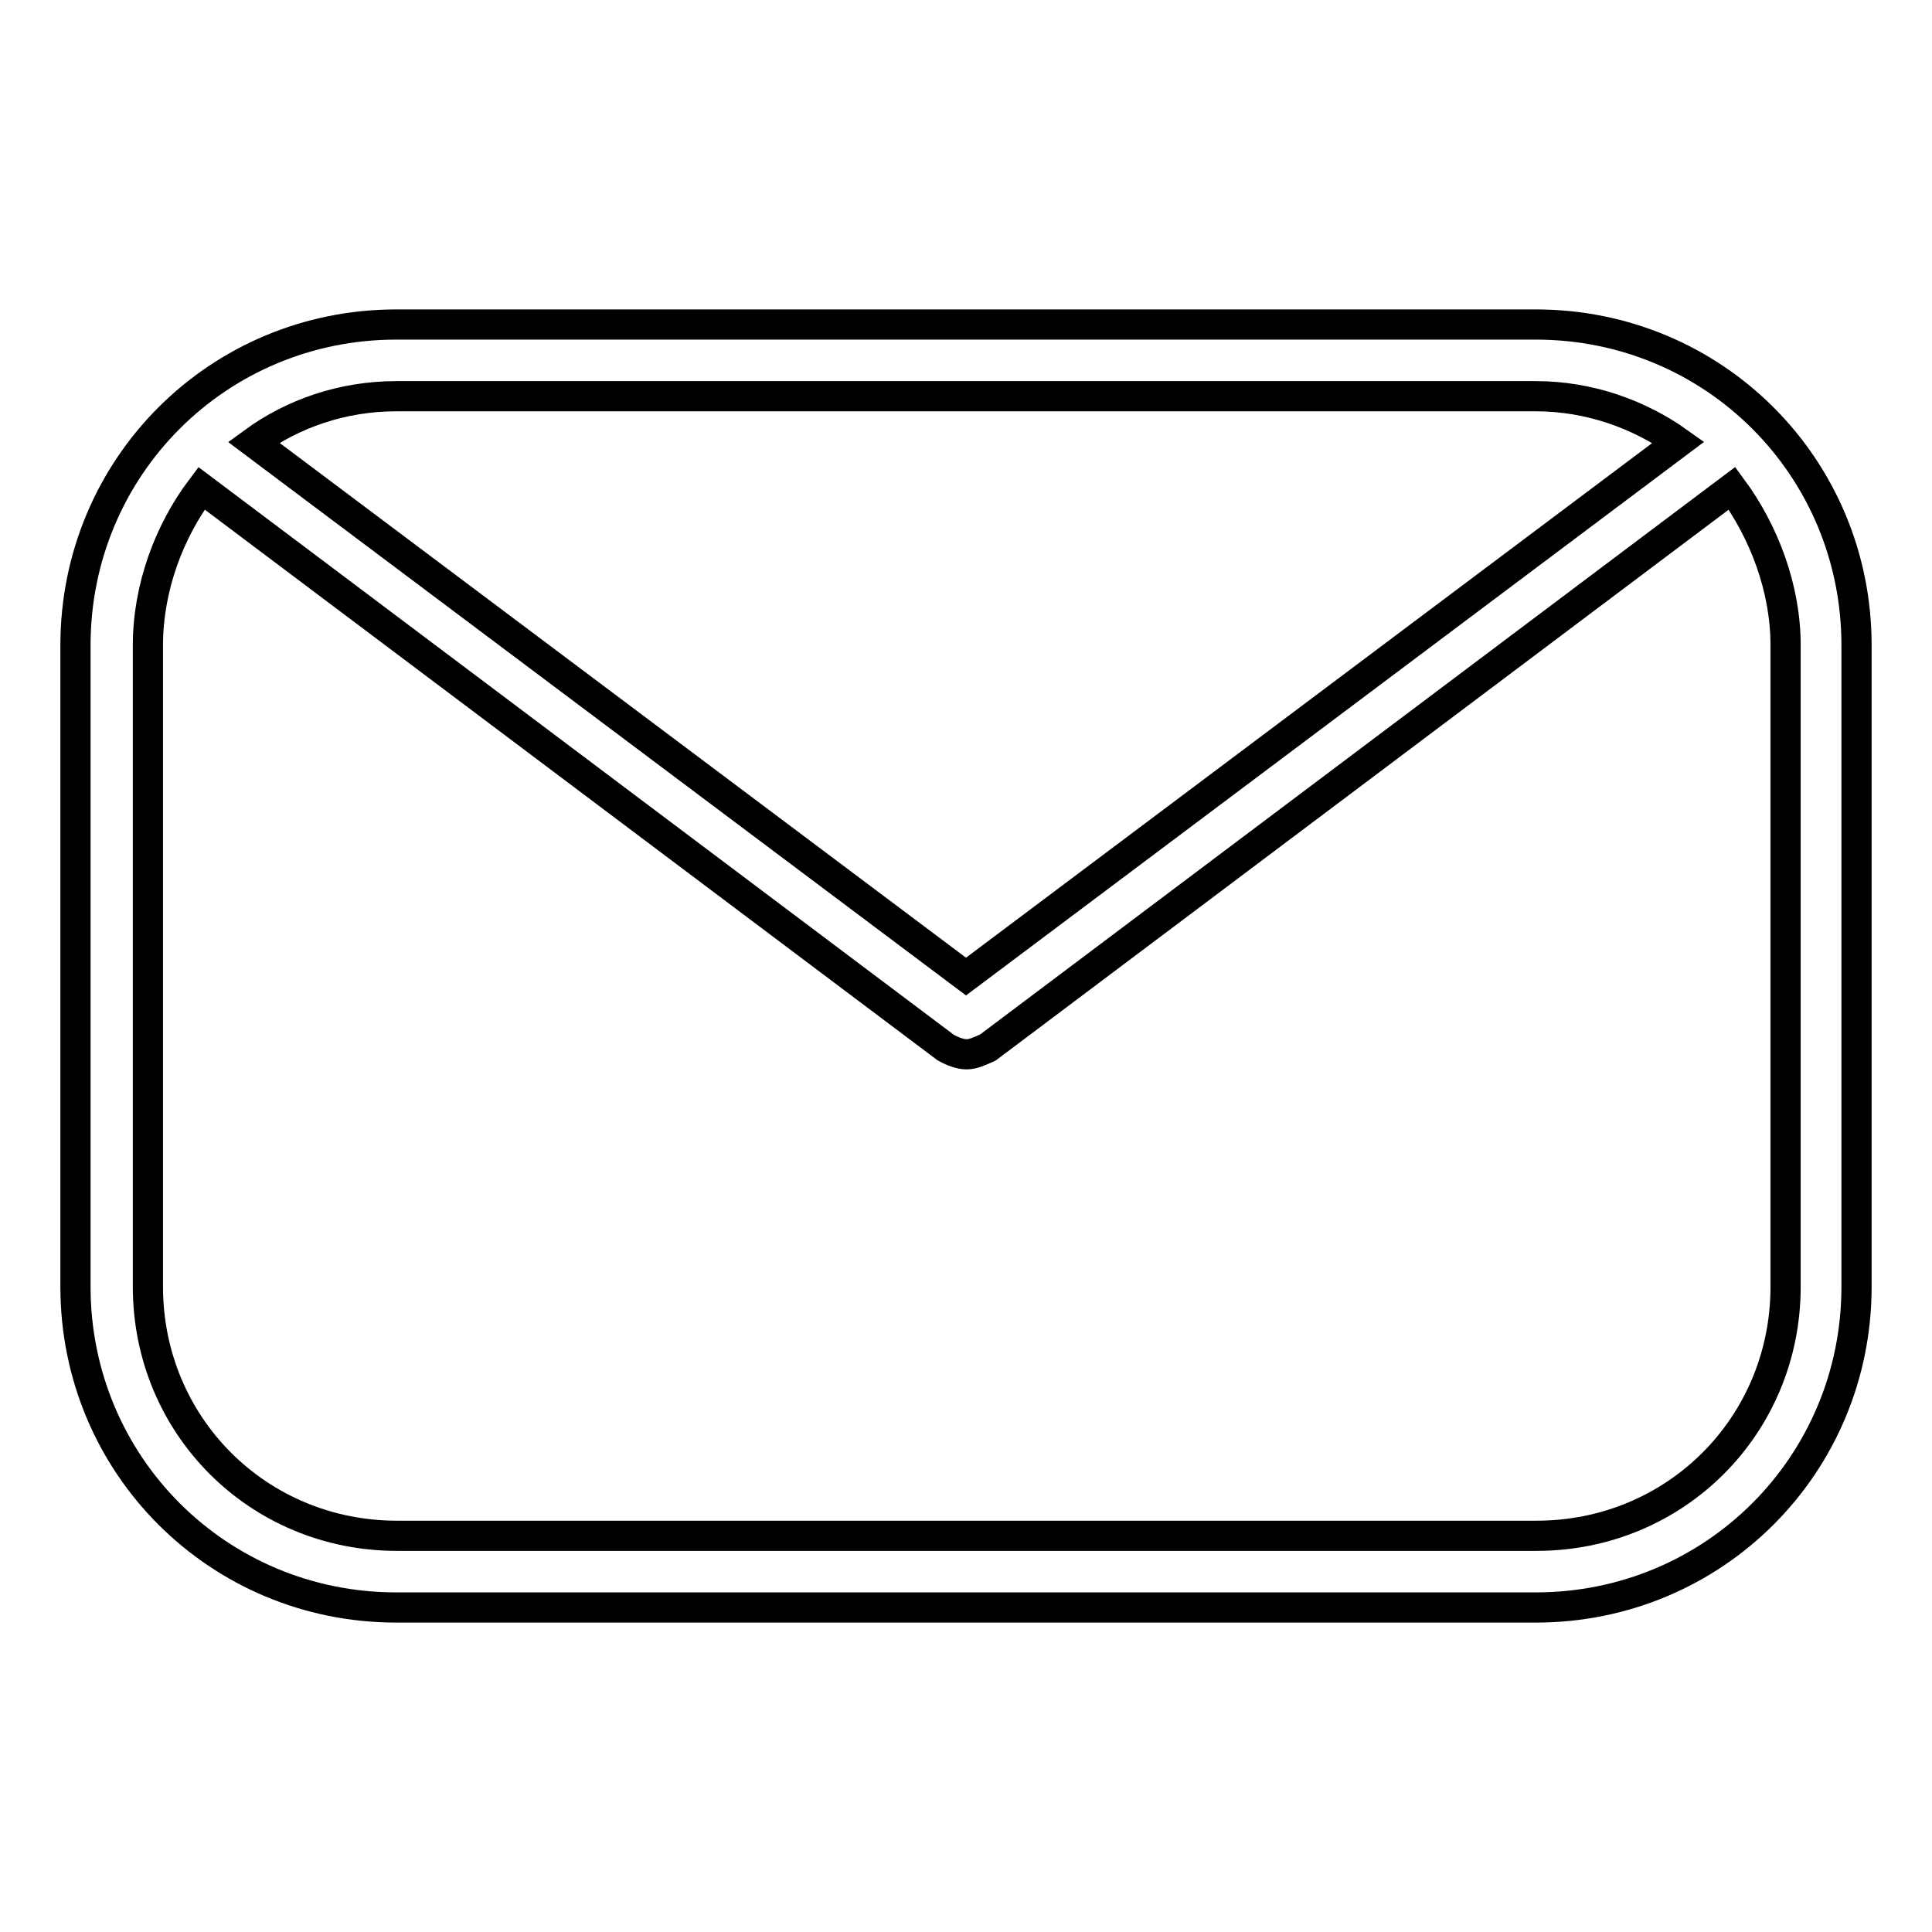
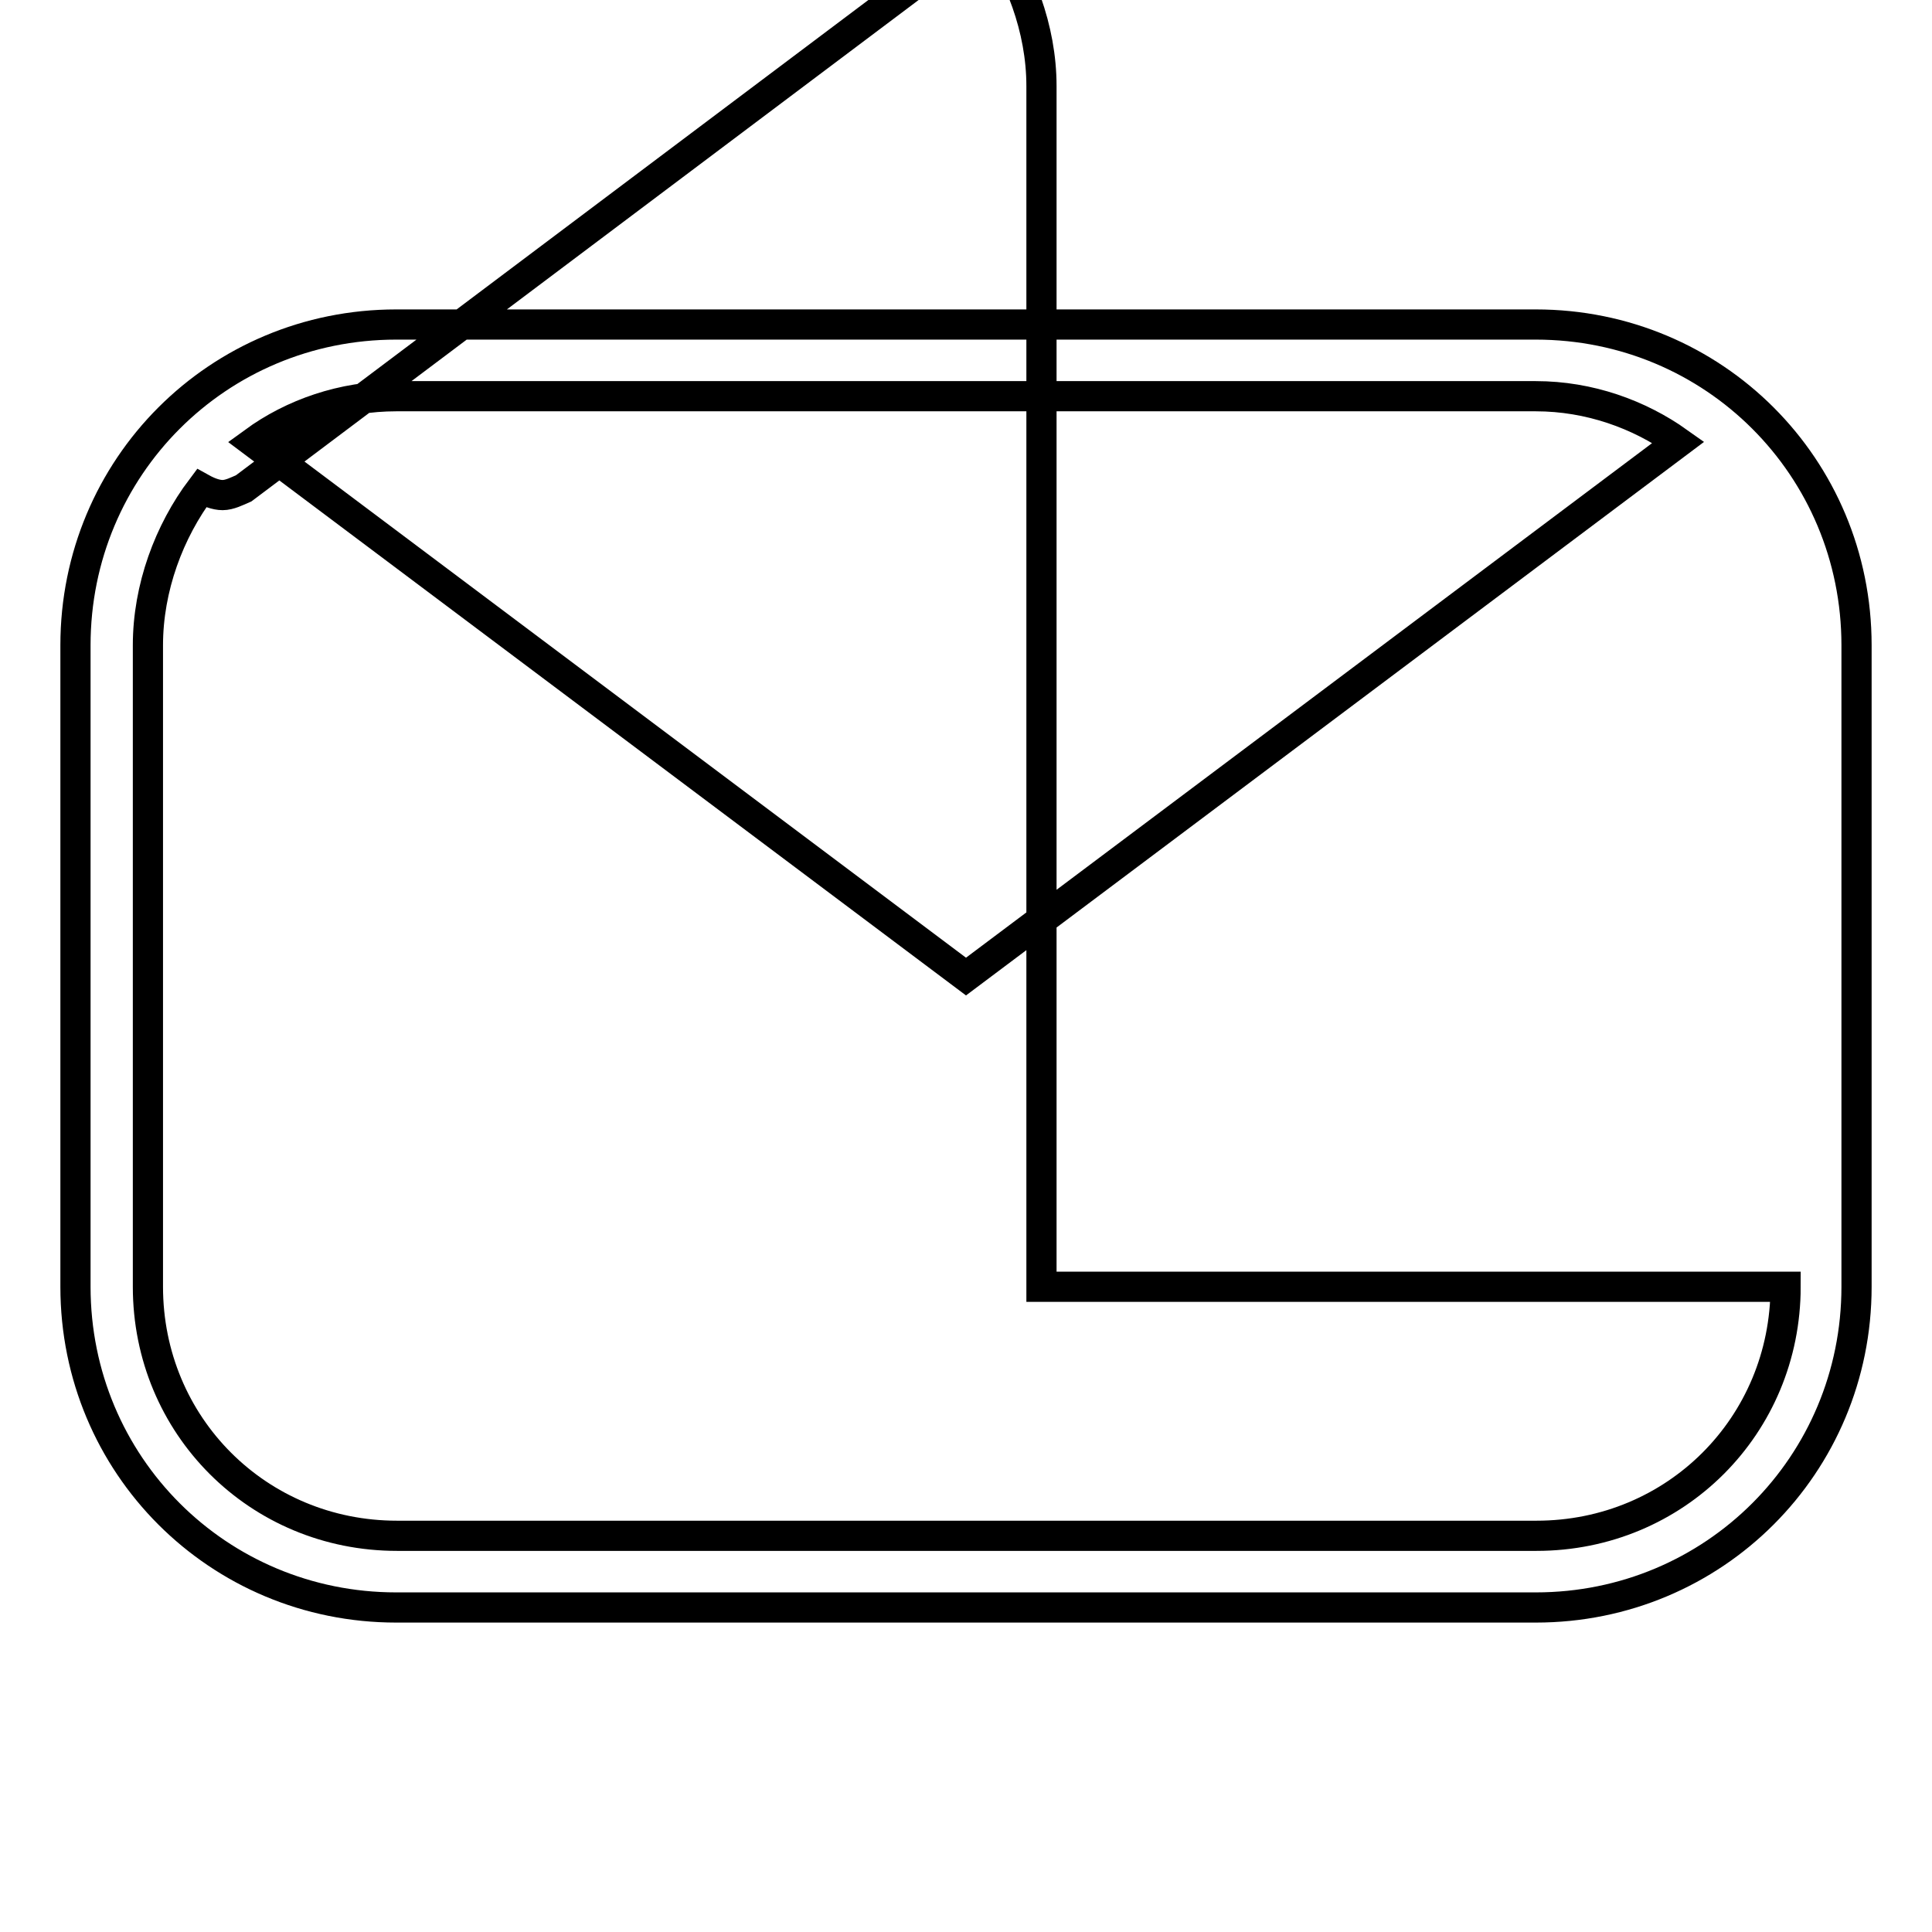
<svg xmlns="http://www.w3.org/2000/svg" version="1.1" x="0px" y="0px" viewBox="0 0 256 256" enable-background="new 0 0 256 256" xml:space="preserve">
  <g>
-     <path stroke-width="4" fill-opacity="0" stroke="#000000" d="M203.5,43h-151C28.9,43,10,61.9,10,85.5v85c0,23.6,18.9,42.5,42.5,42.5h151c23.6,0,42.5-18.9,42.5-42.5v-85 C246,61.9,227.1,43,203.5,43z M203.5,52.5c7.1,0,13.7,2.4,18.9,6.1L128,129.4L33.6,58.6c5.2-3.8,11.8-6.1,18.9-6.1H203.5z  M236.6,170.5c0,18.4-14.6,33-33,33h-151c-18.4,0-33-14.6-33-33v-85c0-7.6,2.8-15.1,7.1-20.8l98.6,74.1c0.9,0.5,1.9,0.9,2.8,0.9 c0.9,0,1.9-0.5,2.8-0.9l98.6-74.1c4.2,5.7,7.1,13.2,7.1,20.8V170.5L236.6,170.5z" />
+     <path stroke-width="4" fill-opacity="0" stroke="#000000" d="M203.5,43h-151C28.9,43,10,61.9,10,85.5v85c0,23.6,18.9,42.5,42.5,42.5h151c23.6,0,42.5-18.9,42.5-42.5v-85 C246,61.9,227.1,43,203.5,43z M203.5,52.5c7.1,0,13.7,2.4,18.9,6.1L128,129.4L33.6,58.6c5.2-3.8,11.8-6.1,18.9-6.1H203.5z  M236.6,170.5c0,18.4-14.6,33-33,33h-151c-18.4,0-33-14.6-33-33v-85c0-7.6,2.8-15.1,7.1-20.8c0.9,0.5,1.9,0.9,2.8,0.9 c0.9,0,1.9-0.5,2.8-0.9l98.6-74.1c4.2,5.7,7.1,13.2,7.1,20.8V170.5L236.6,170.5z" />
  </g>
</svg>